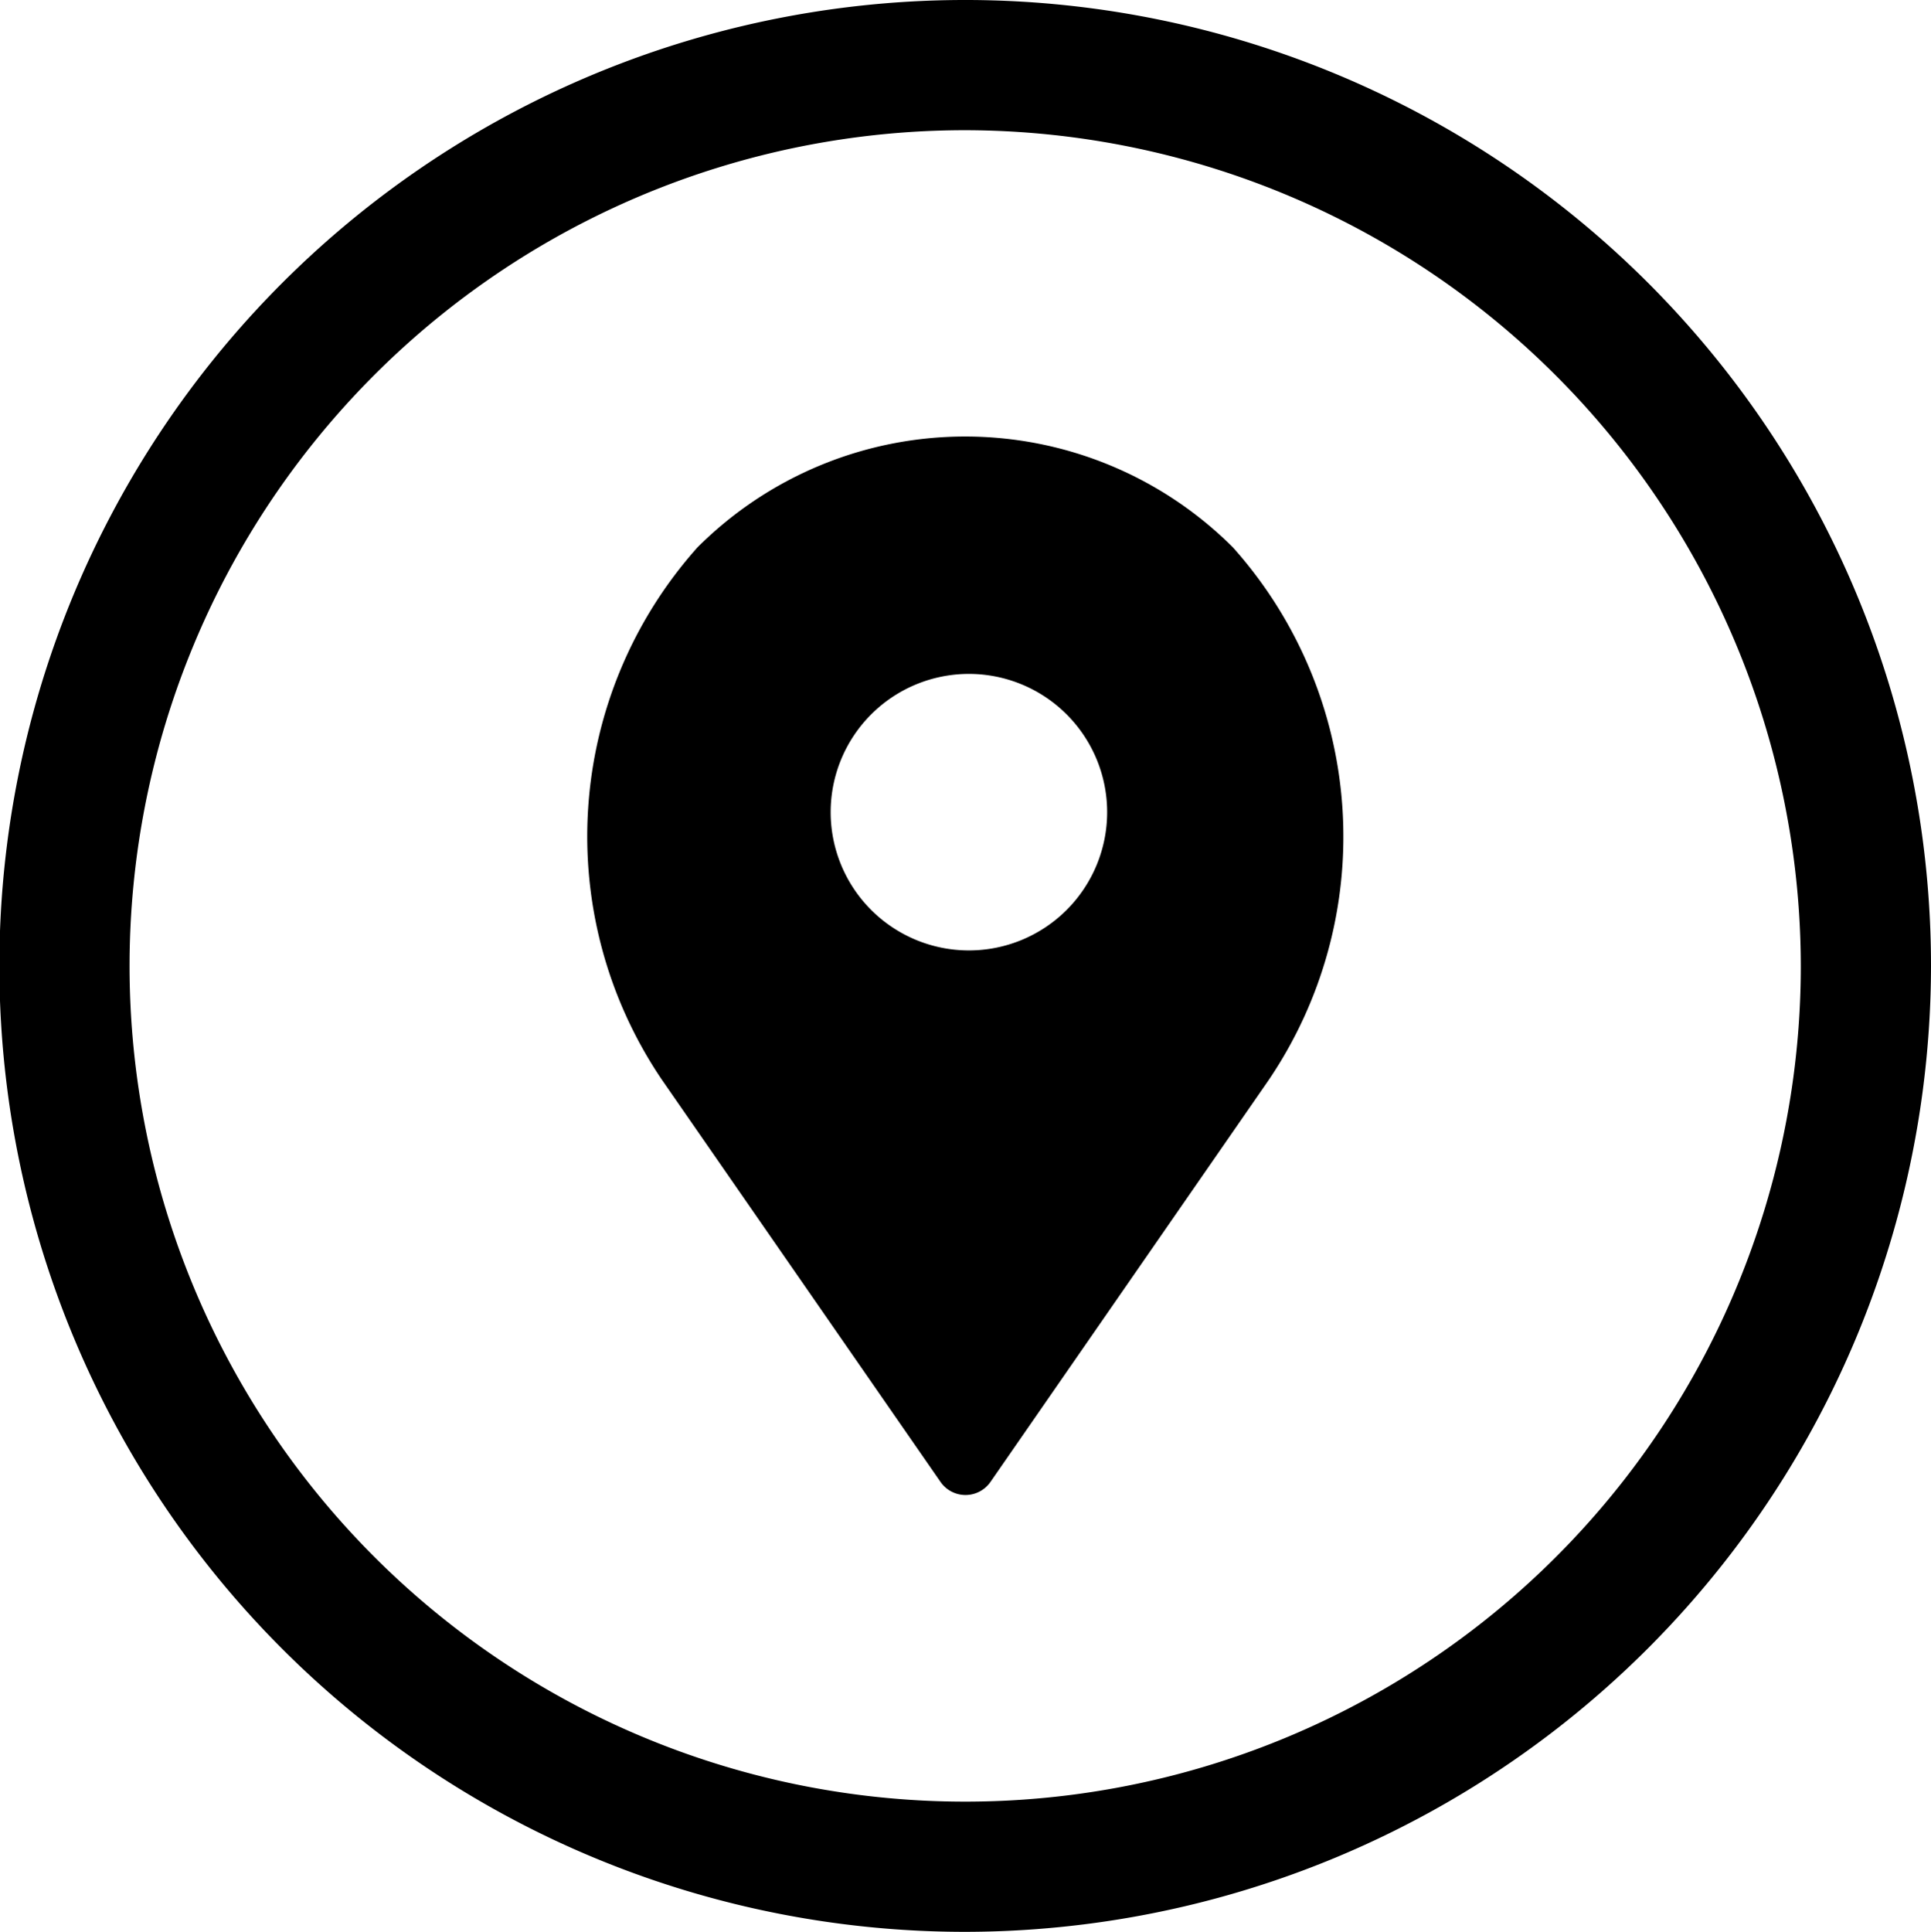
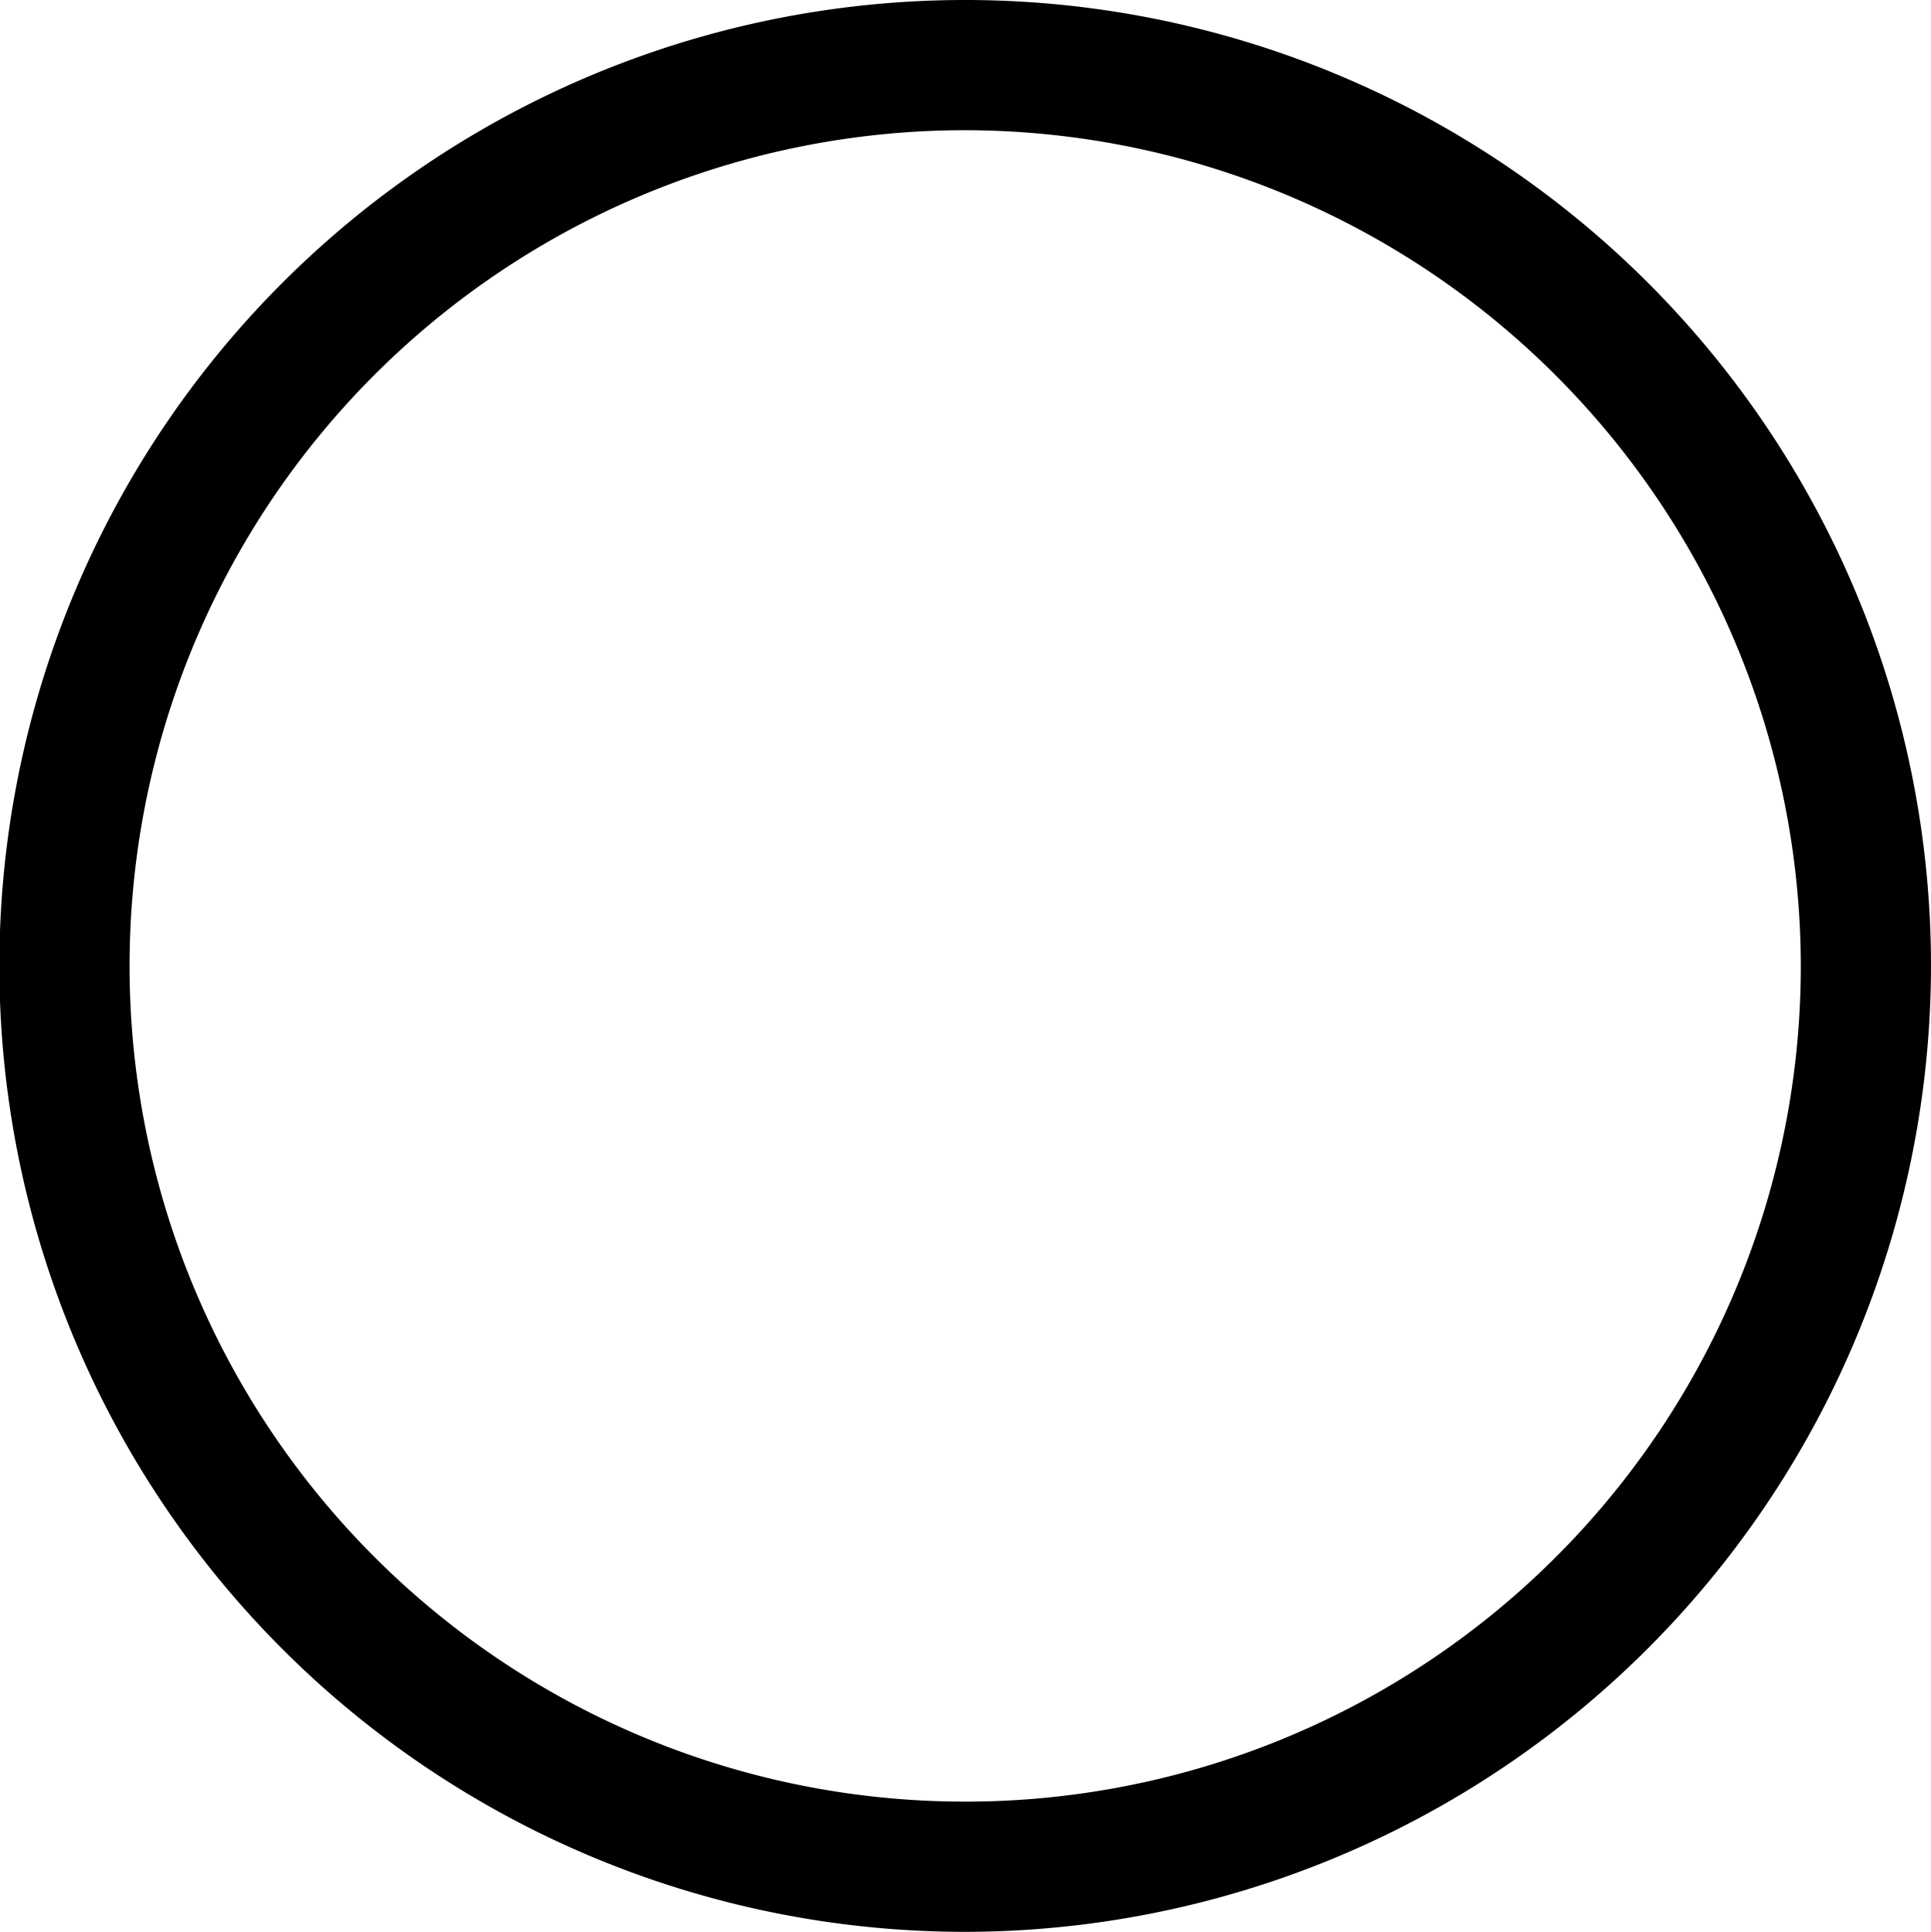
<svg xmlns="http://www.w3.org/2000/svg" id="Layer_1" data-name="Layer 1" viewBox="0 0 31.15 31.16">
  <path d="M15.57,31.16A15.58,15.58,0,1,1,31.15,15.58,15.6,15.6,0,0,1,15.57,31.16Zm0-29.06A13.48,13.48,0,1,0,29.05,15.58,13.5,13.5,0,0,0,15.57,2.1Z" />
-   <path d="M19.89,8.83a6.11,6.11,0,0,0-8.64,0,7,7,0,0,0-.57,8.59l4.49,6.48a.49.49,0,0,0,.81,0l4.48-6.47A7,7,0,0,0,19.89,8.83Zm-4.26,6.5a2.23,2.23,0,1,1,2.23-2.23A2.23,2.23,0,0,1,15.63,15.33Z" />
</svg>